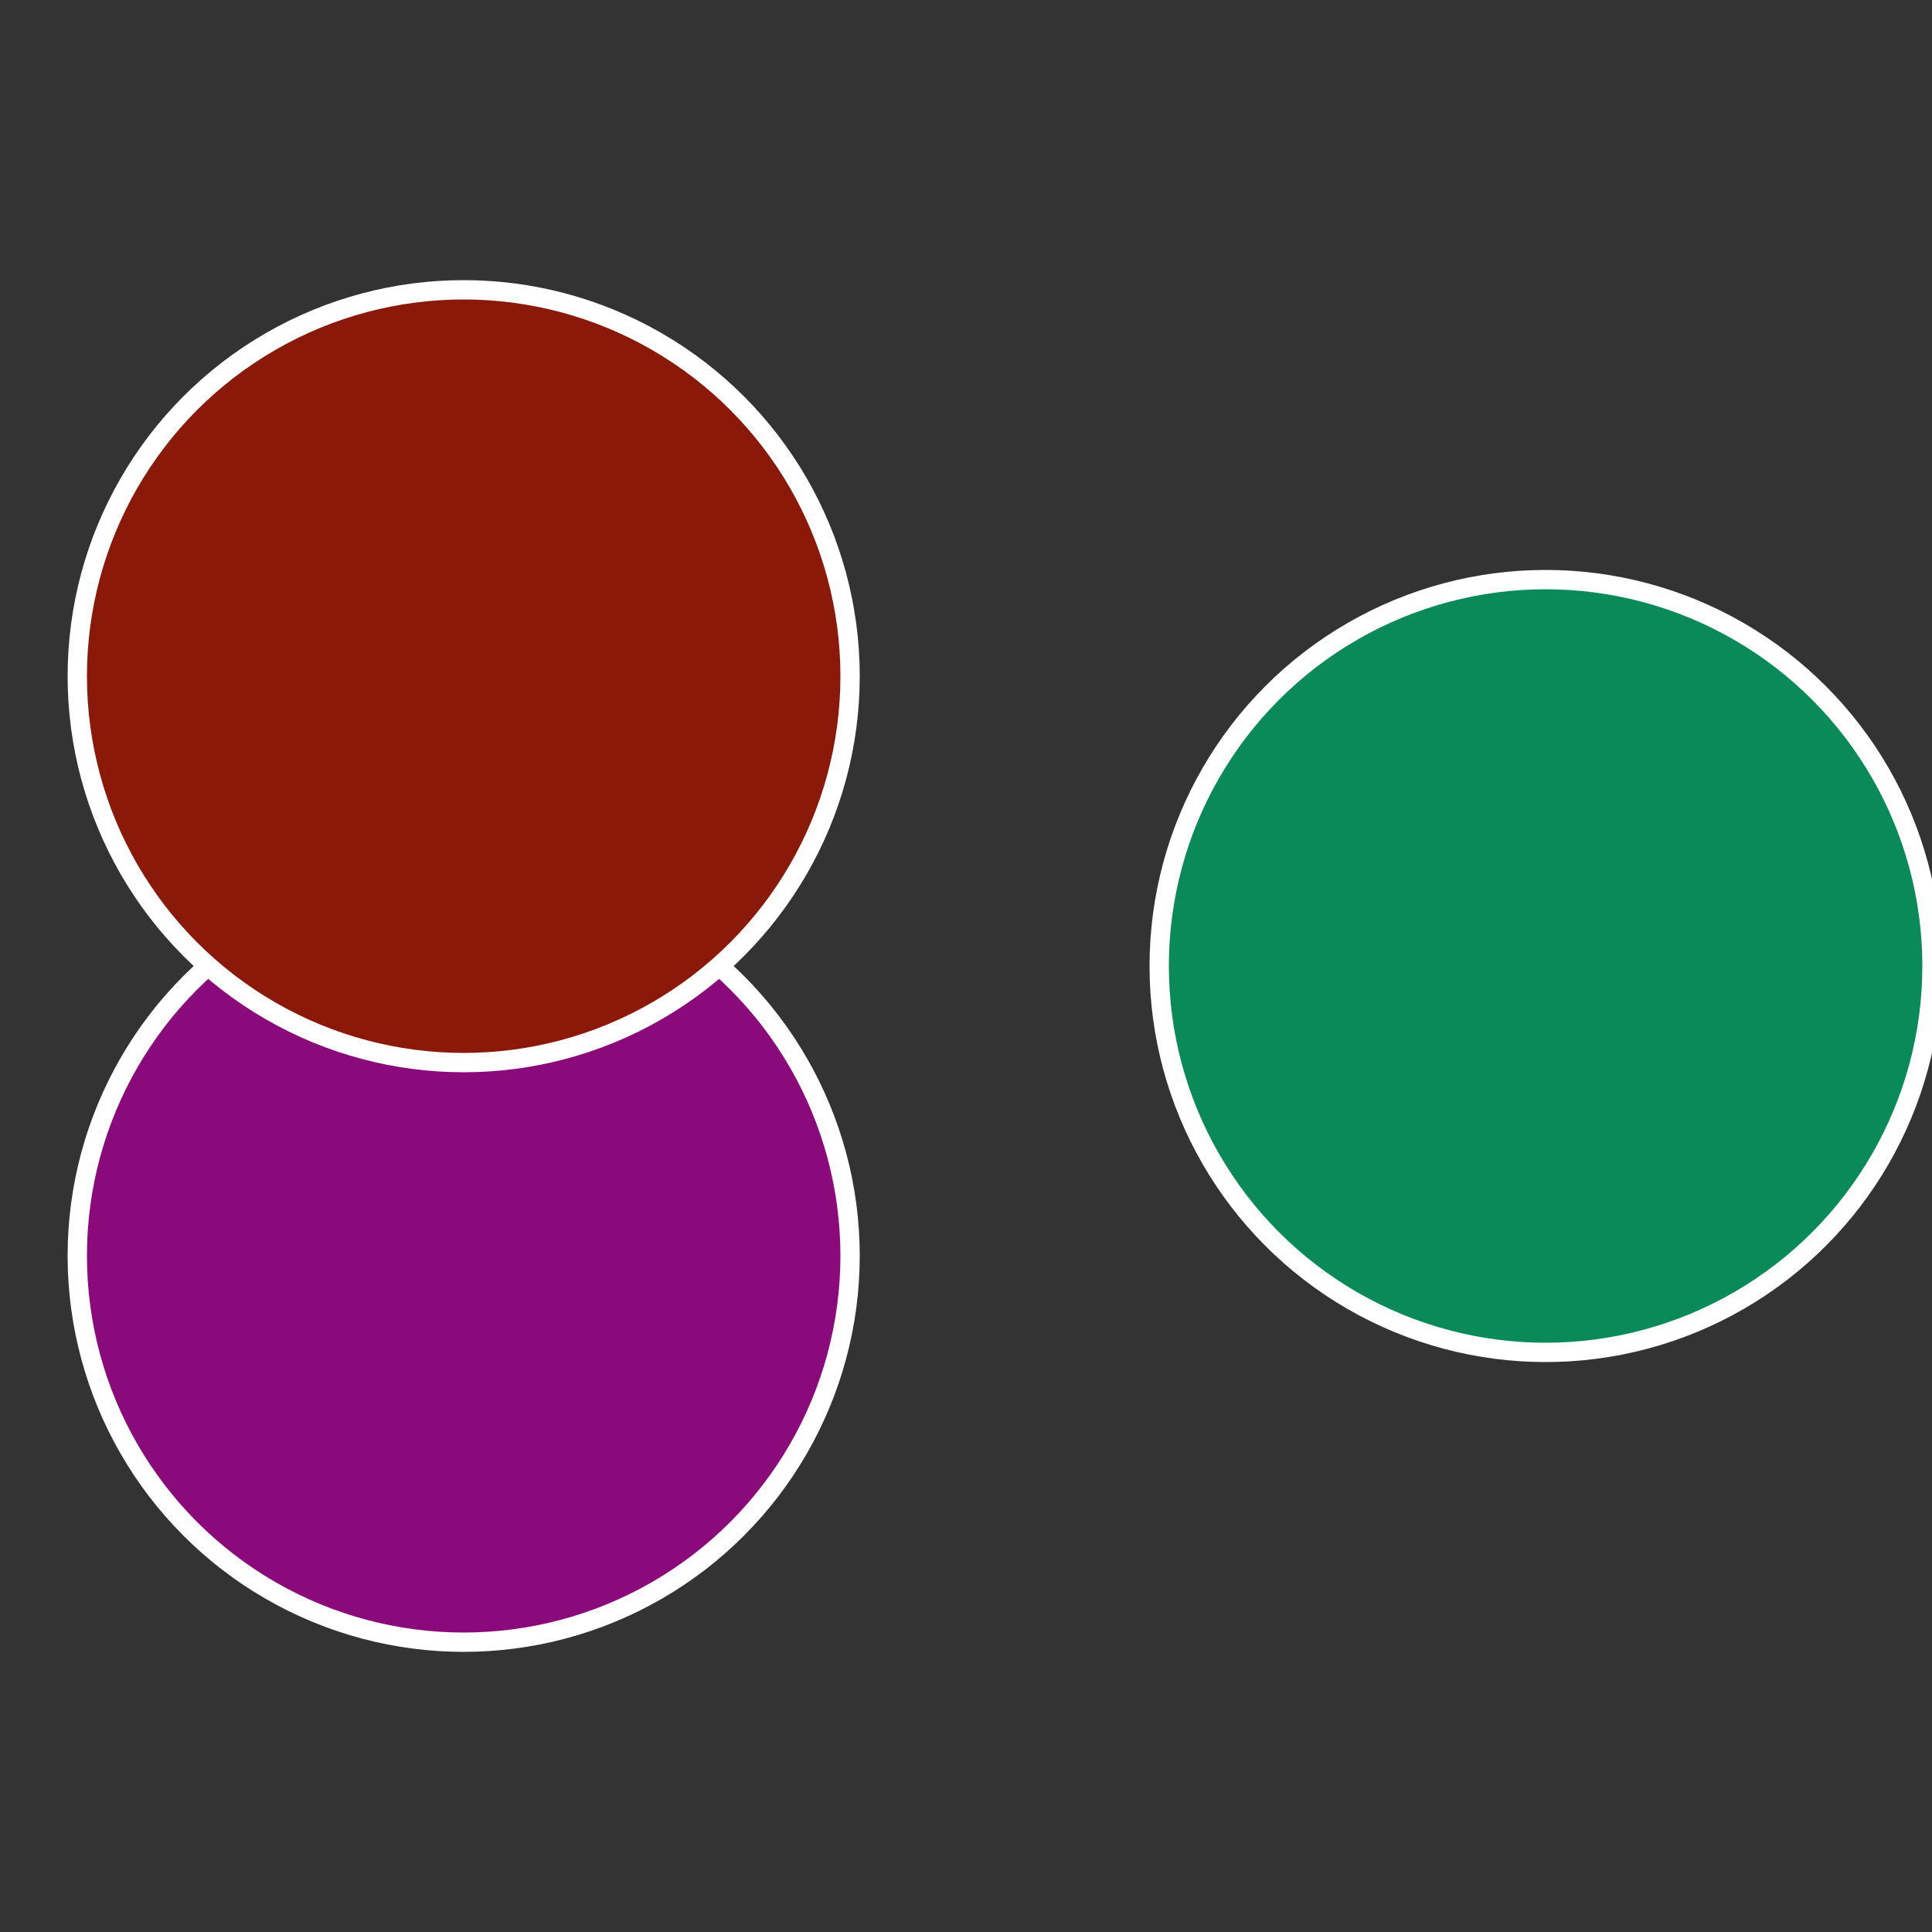
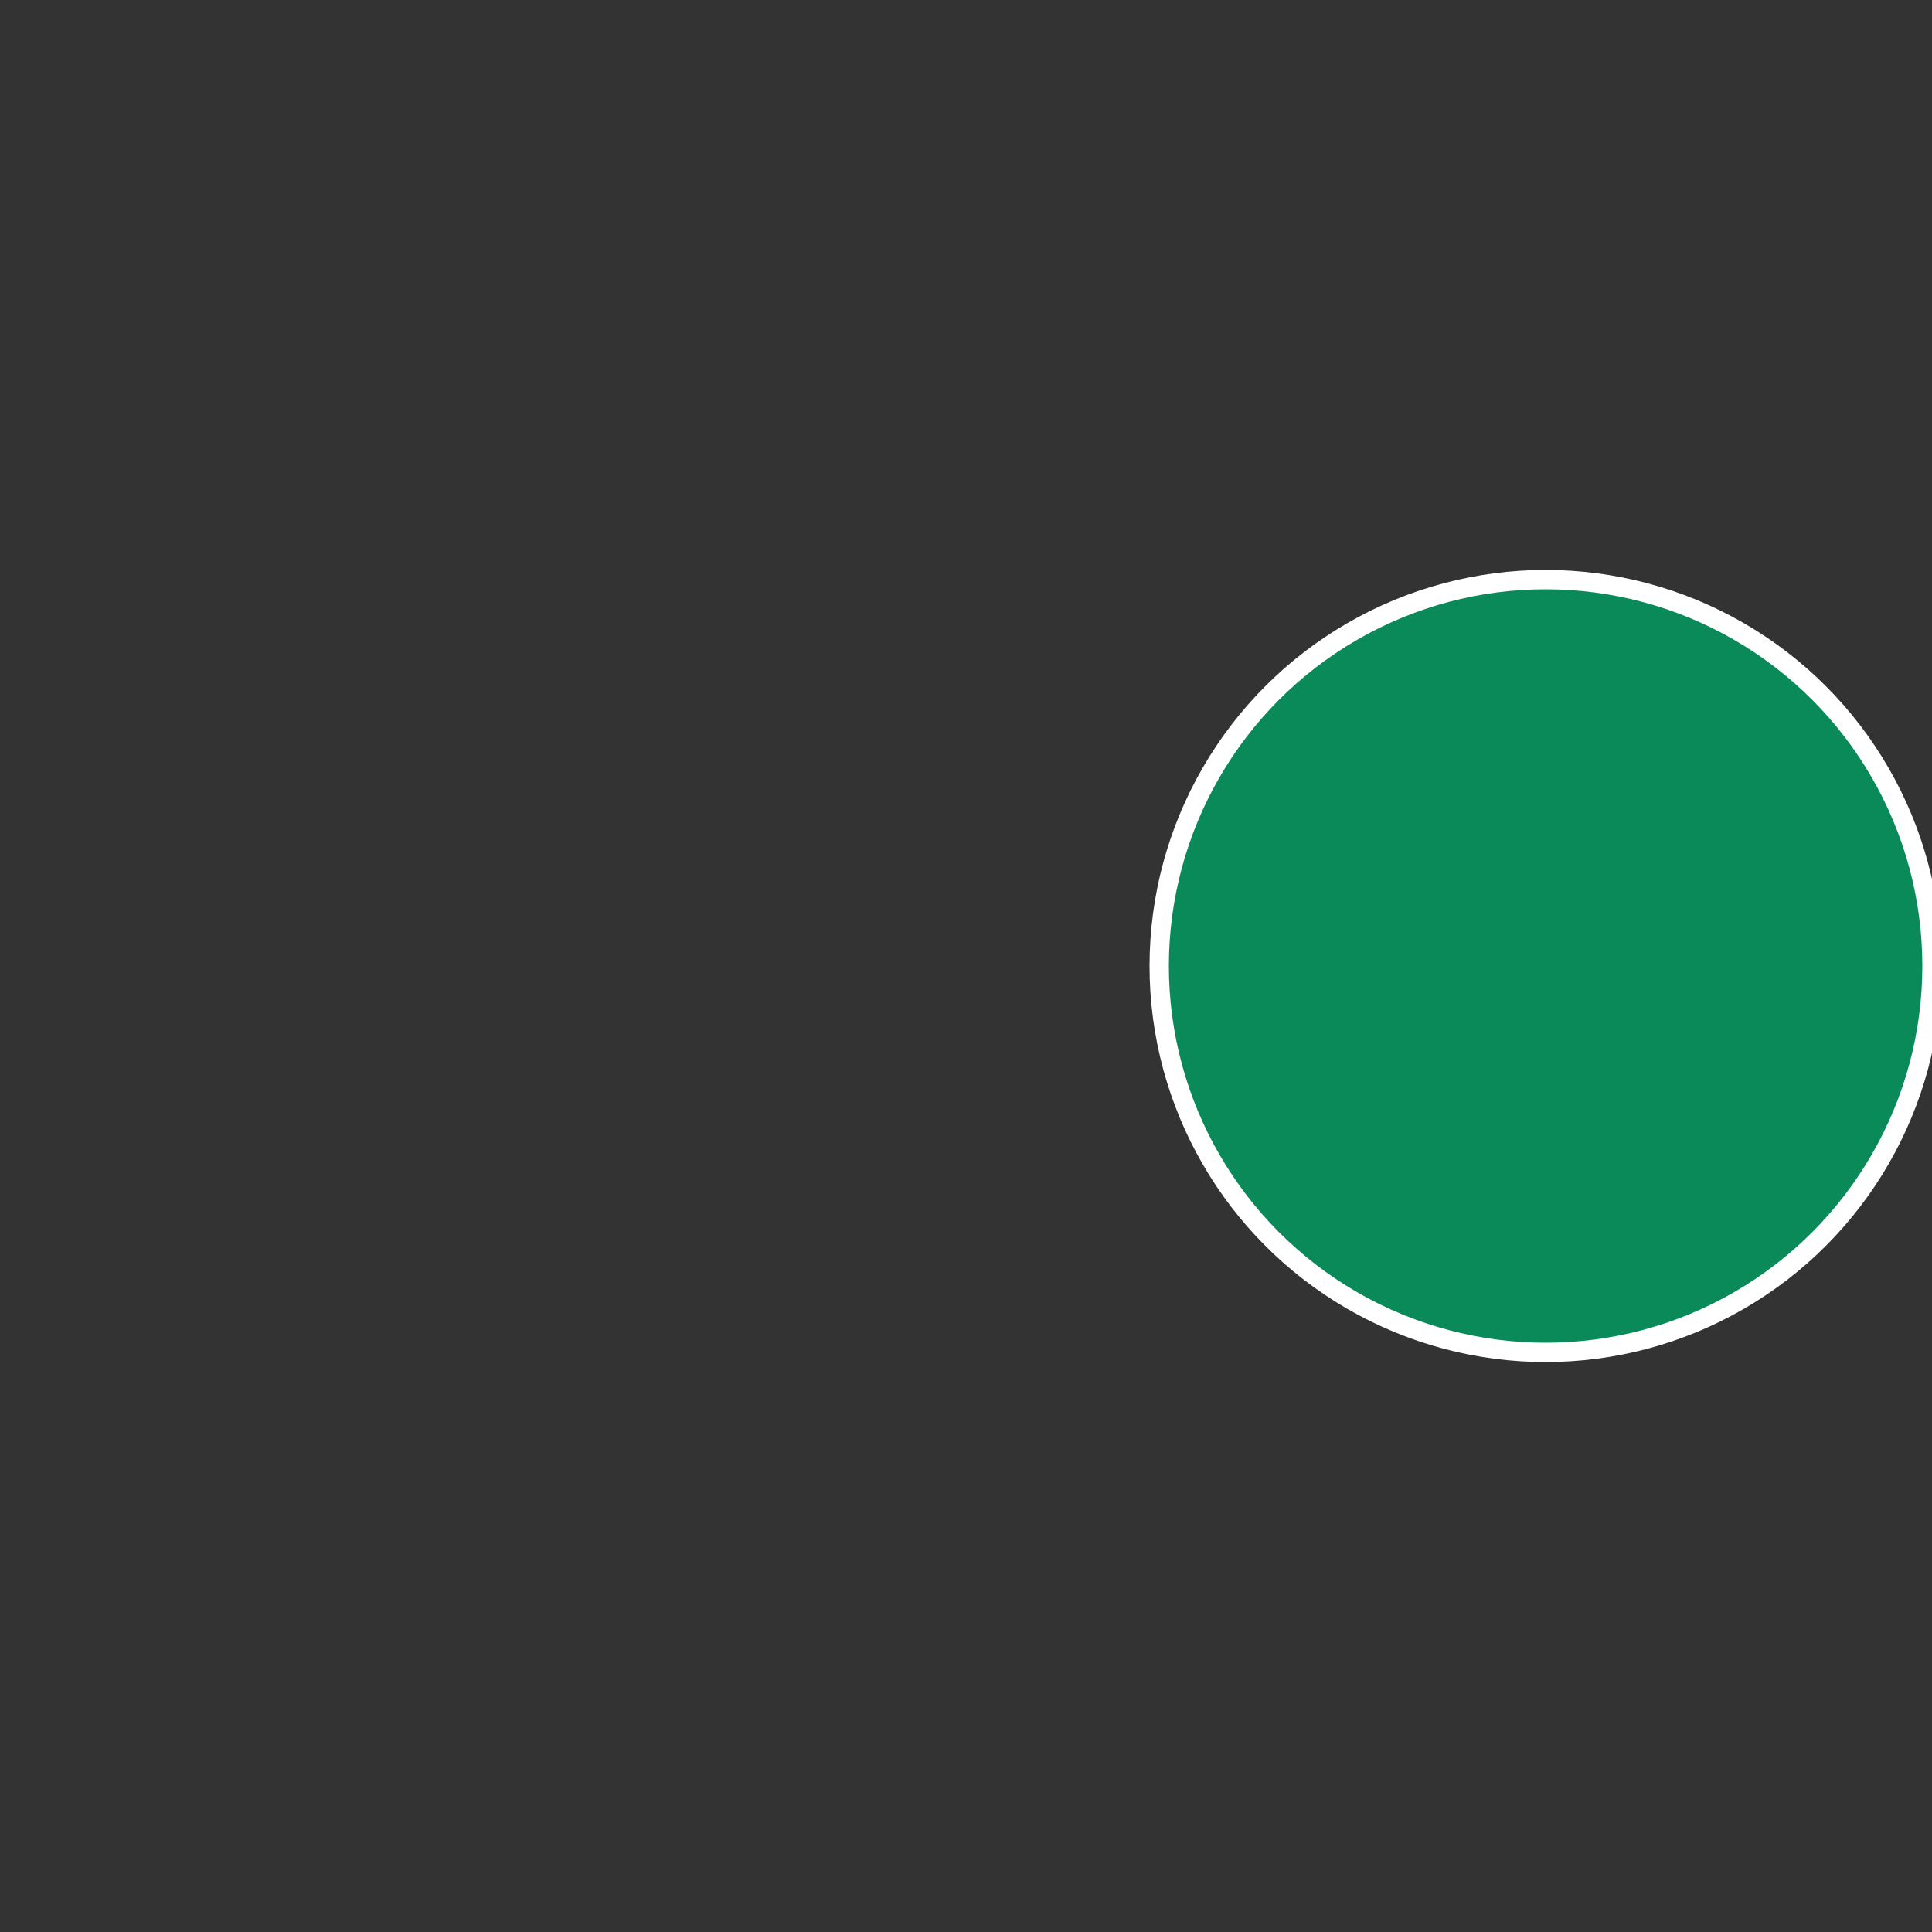
<svg xmlns="http://www.w3.org/2000/svg" width="500" height="500" viewBox="-1 -1 2 2">
  <rect x="-1" y="-1" width="2" height="2" fill="#333333" stroke="none" />
  <circle cx="0.6" cy="0" r="0.4" fill="#0a8a59" stroke="#fff" stroke-width="1%" />
-   <circle cx="-0.52" cy="0.3" r="0.4" fill="#8a0a7b" stroke="#fff" stroke-width="1%" />
-   <circle cx="-0.52" cy="-0.3" r="0.4" fill="#8a190a" stroke="#fff" stroke-width="1%" />
</svg>